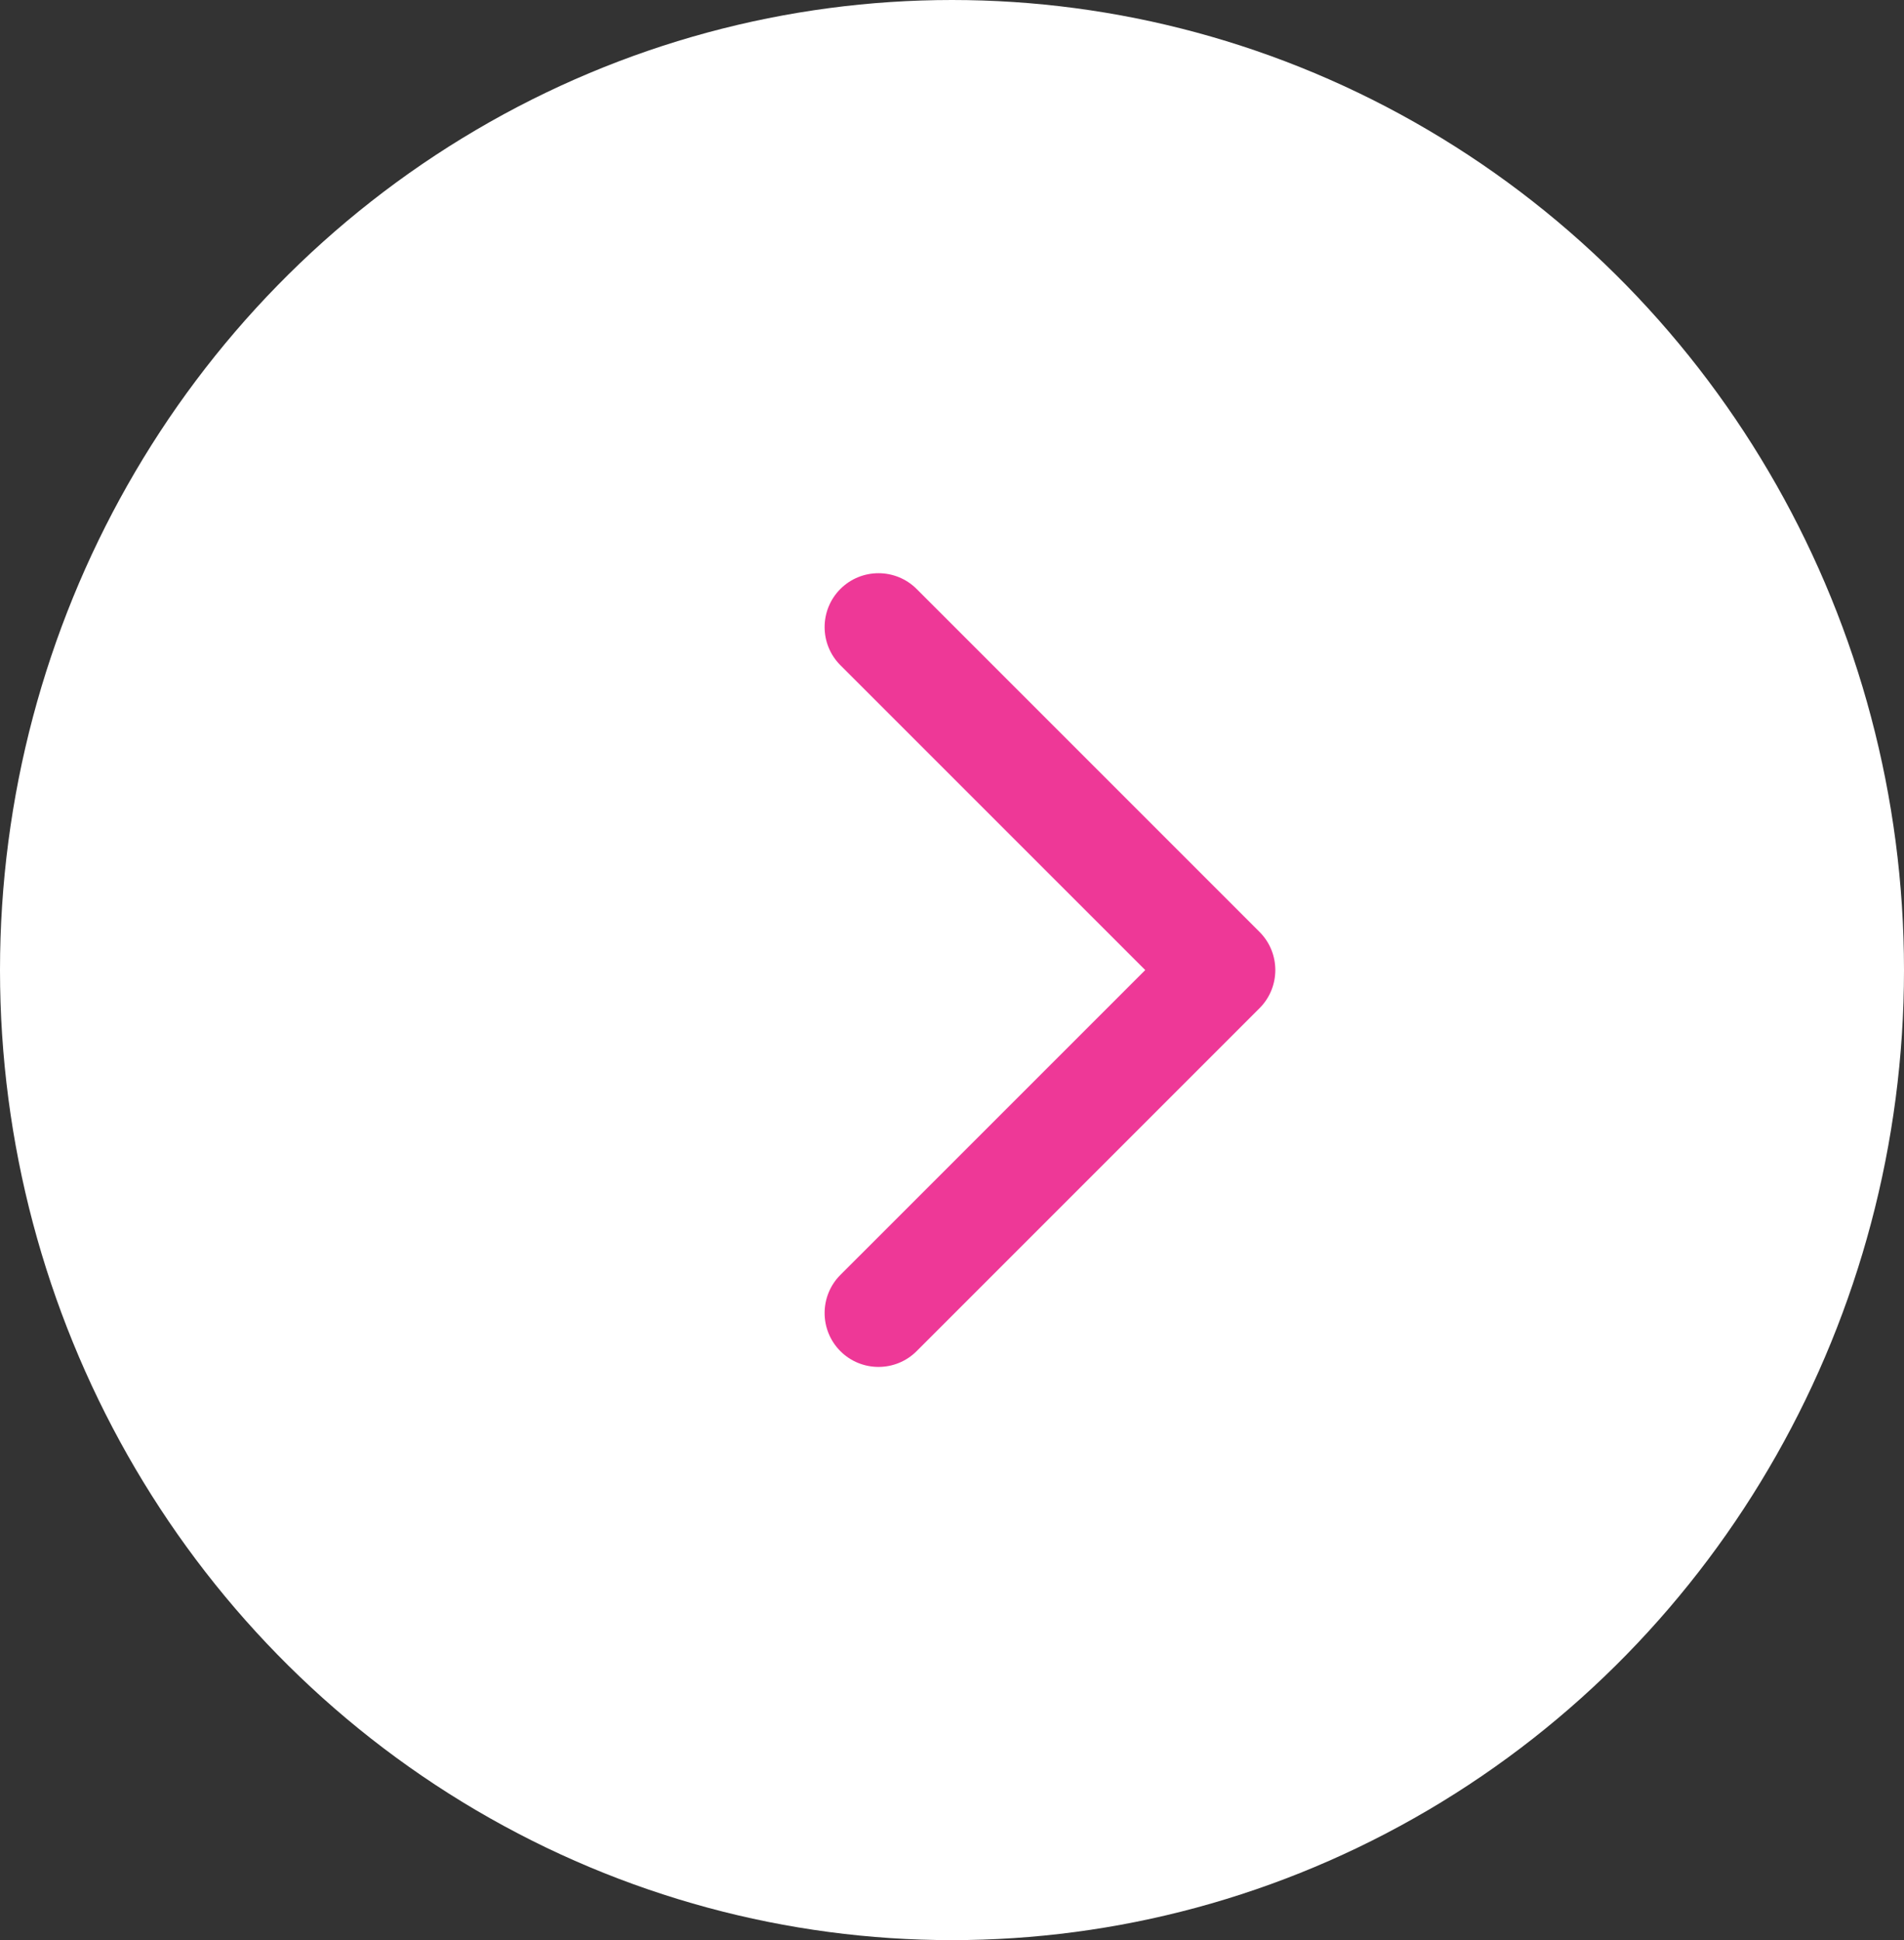
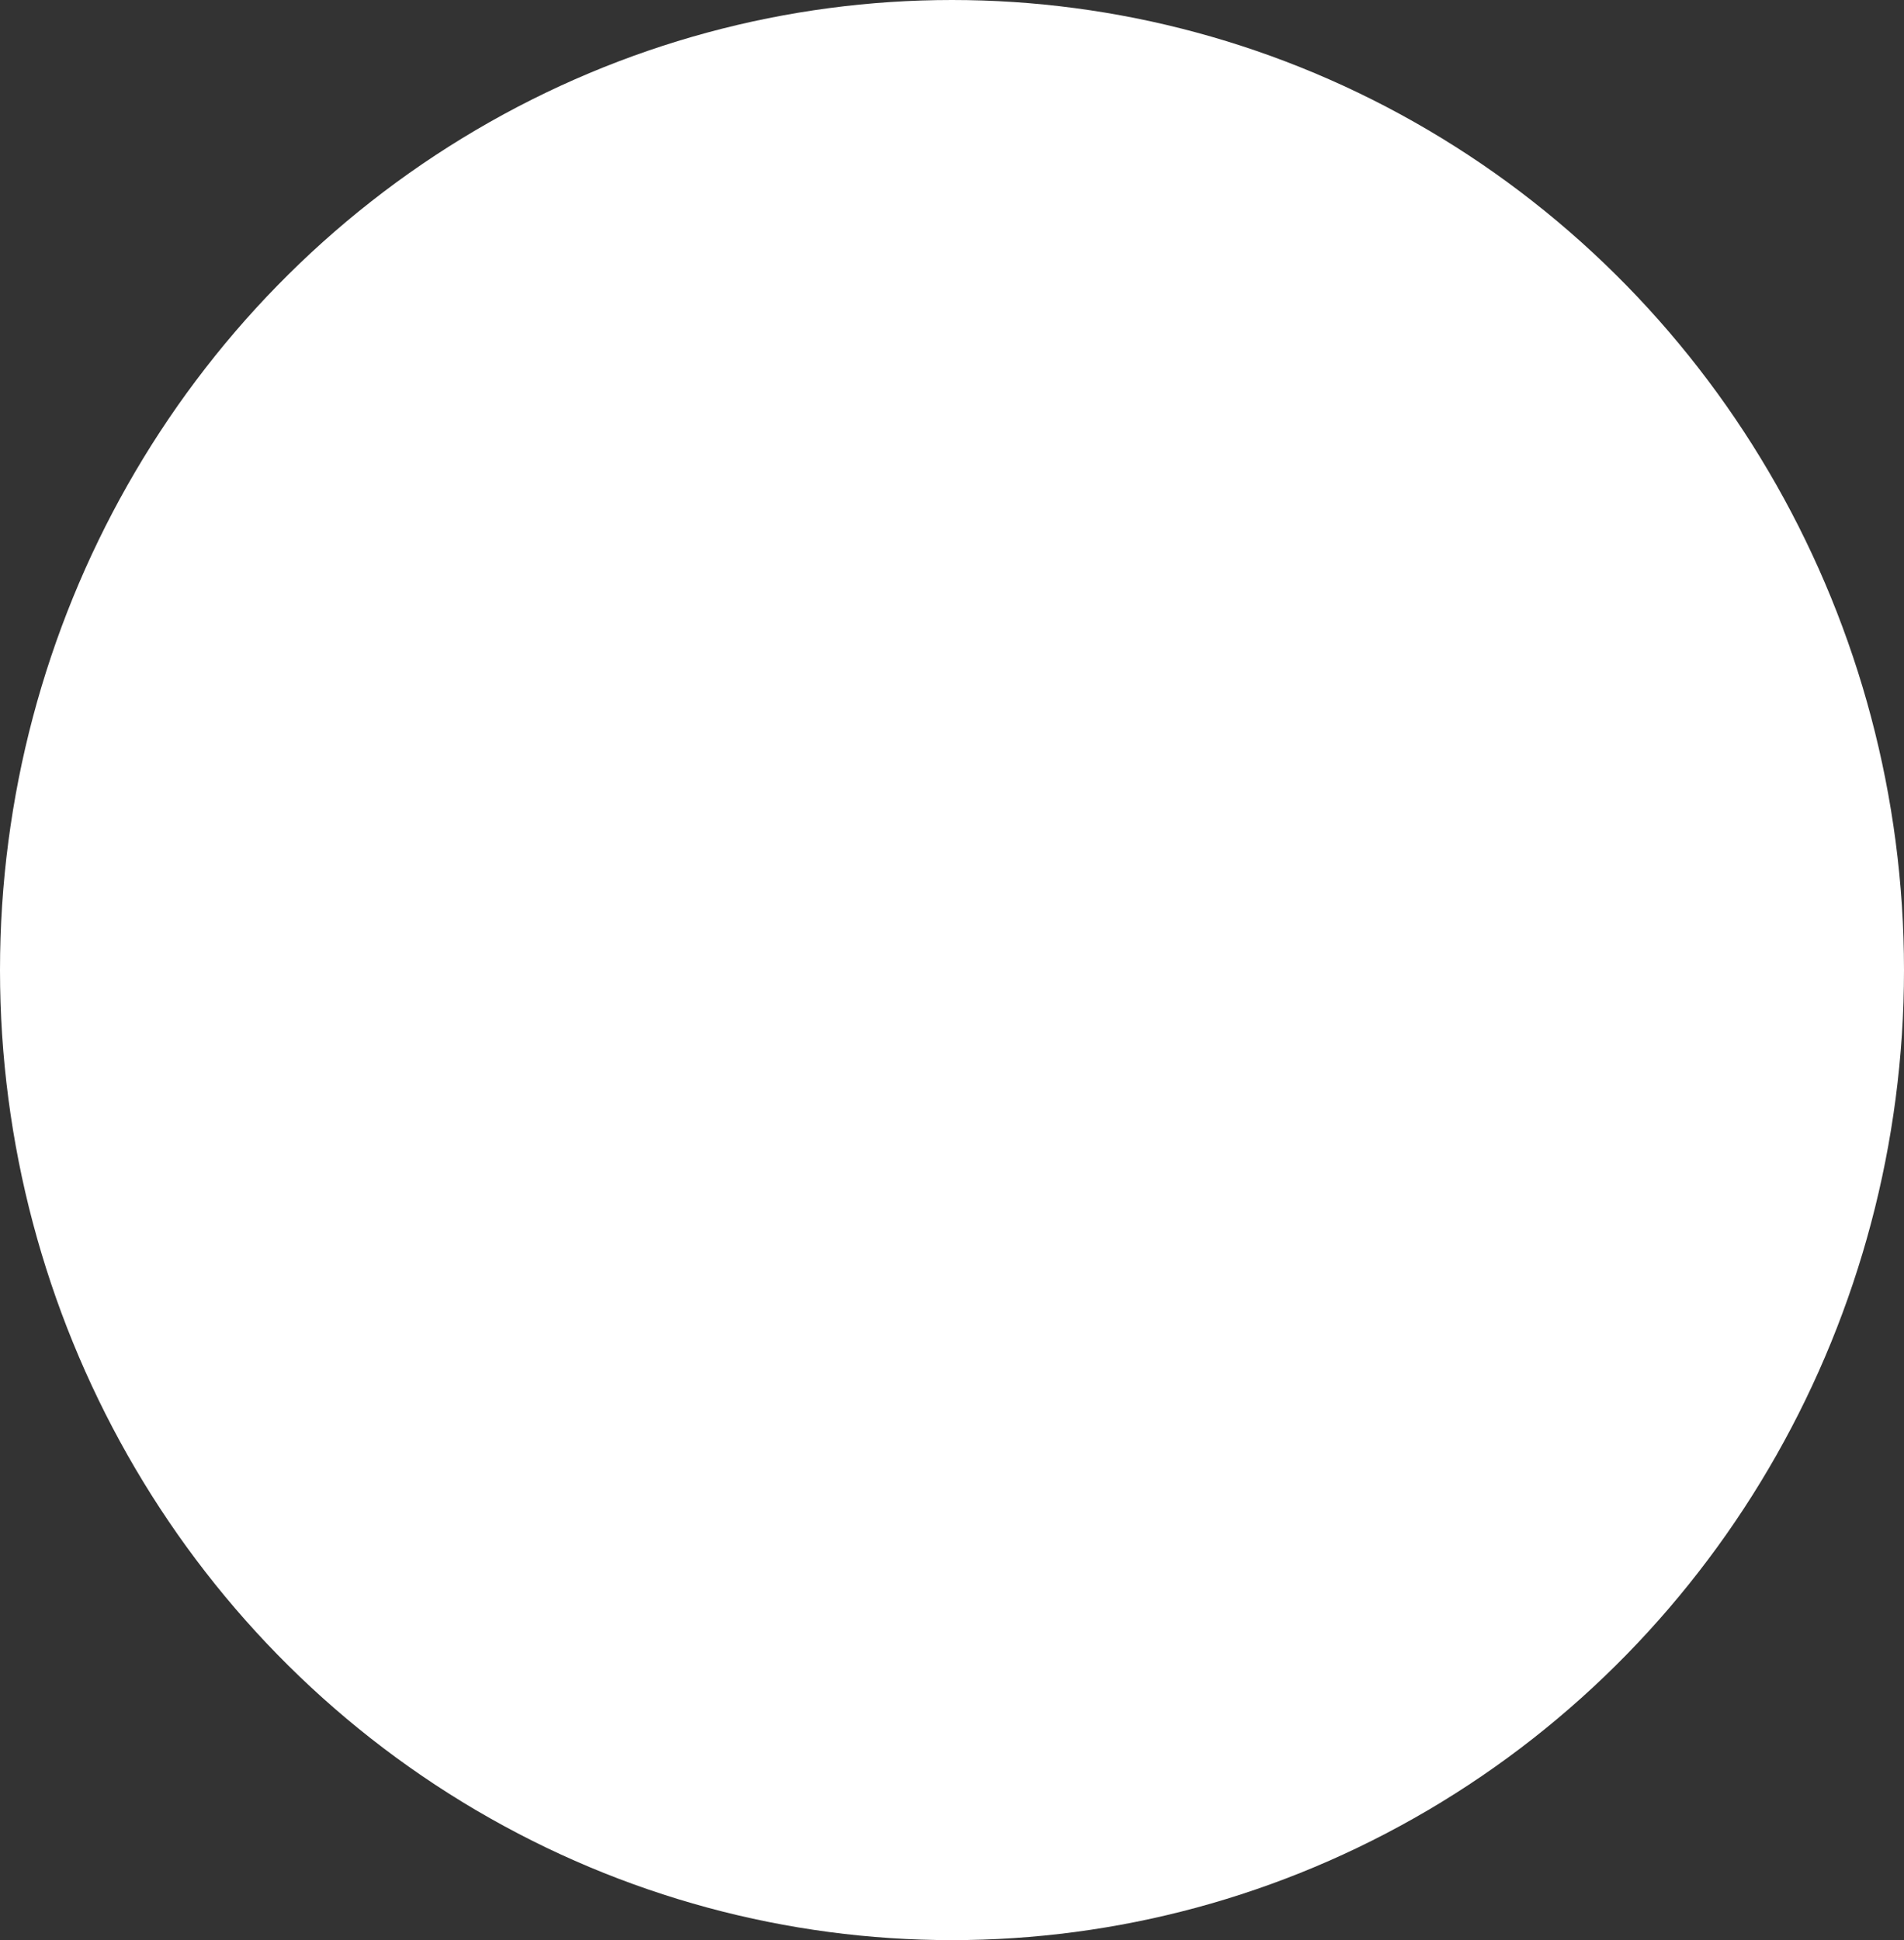
<svg xmlns="http://www.w3.org/2000/svg" width="53" height="54" viewBox="0 0 53 54" fill="none">
  <rect x="0" y="0" width="53" height="54" fill="#333333" stroke="none" />
  <ellipse cx="26.5" cy="27" rx="26.5" ry="27" fill="white" />
-   <path d="M35.061 28.061C35.646 27.475 35.646 26.525 35.061 25.939L25.515 16.393C24.929 15.808 23.979 15.808 23.393 16.393C22.808 16.979 22.808 17.929 23.393 18.515L31.879 27L23.393 35.485C22.808 36.071 22.808 37.021 23.393 37.607C23.979 38.192 24.929 38.192 25.515 37.607L35.061 28.061ZM33 28.5H34V25.5H33V28.5Z" fill="#EE3897" />
</svg>